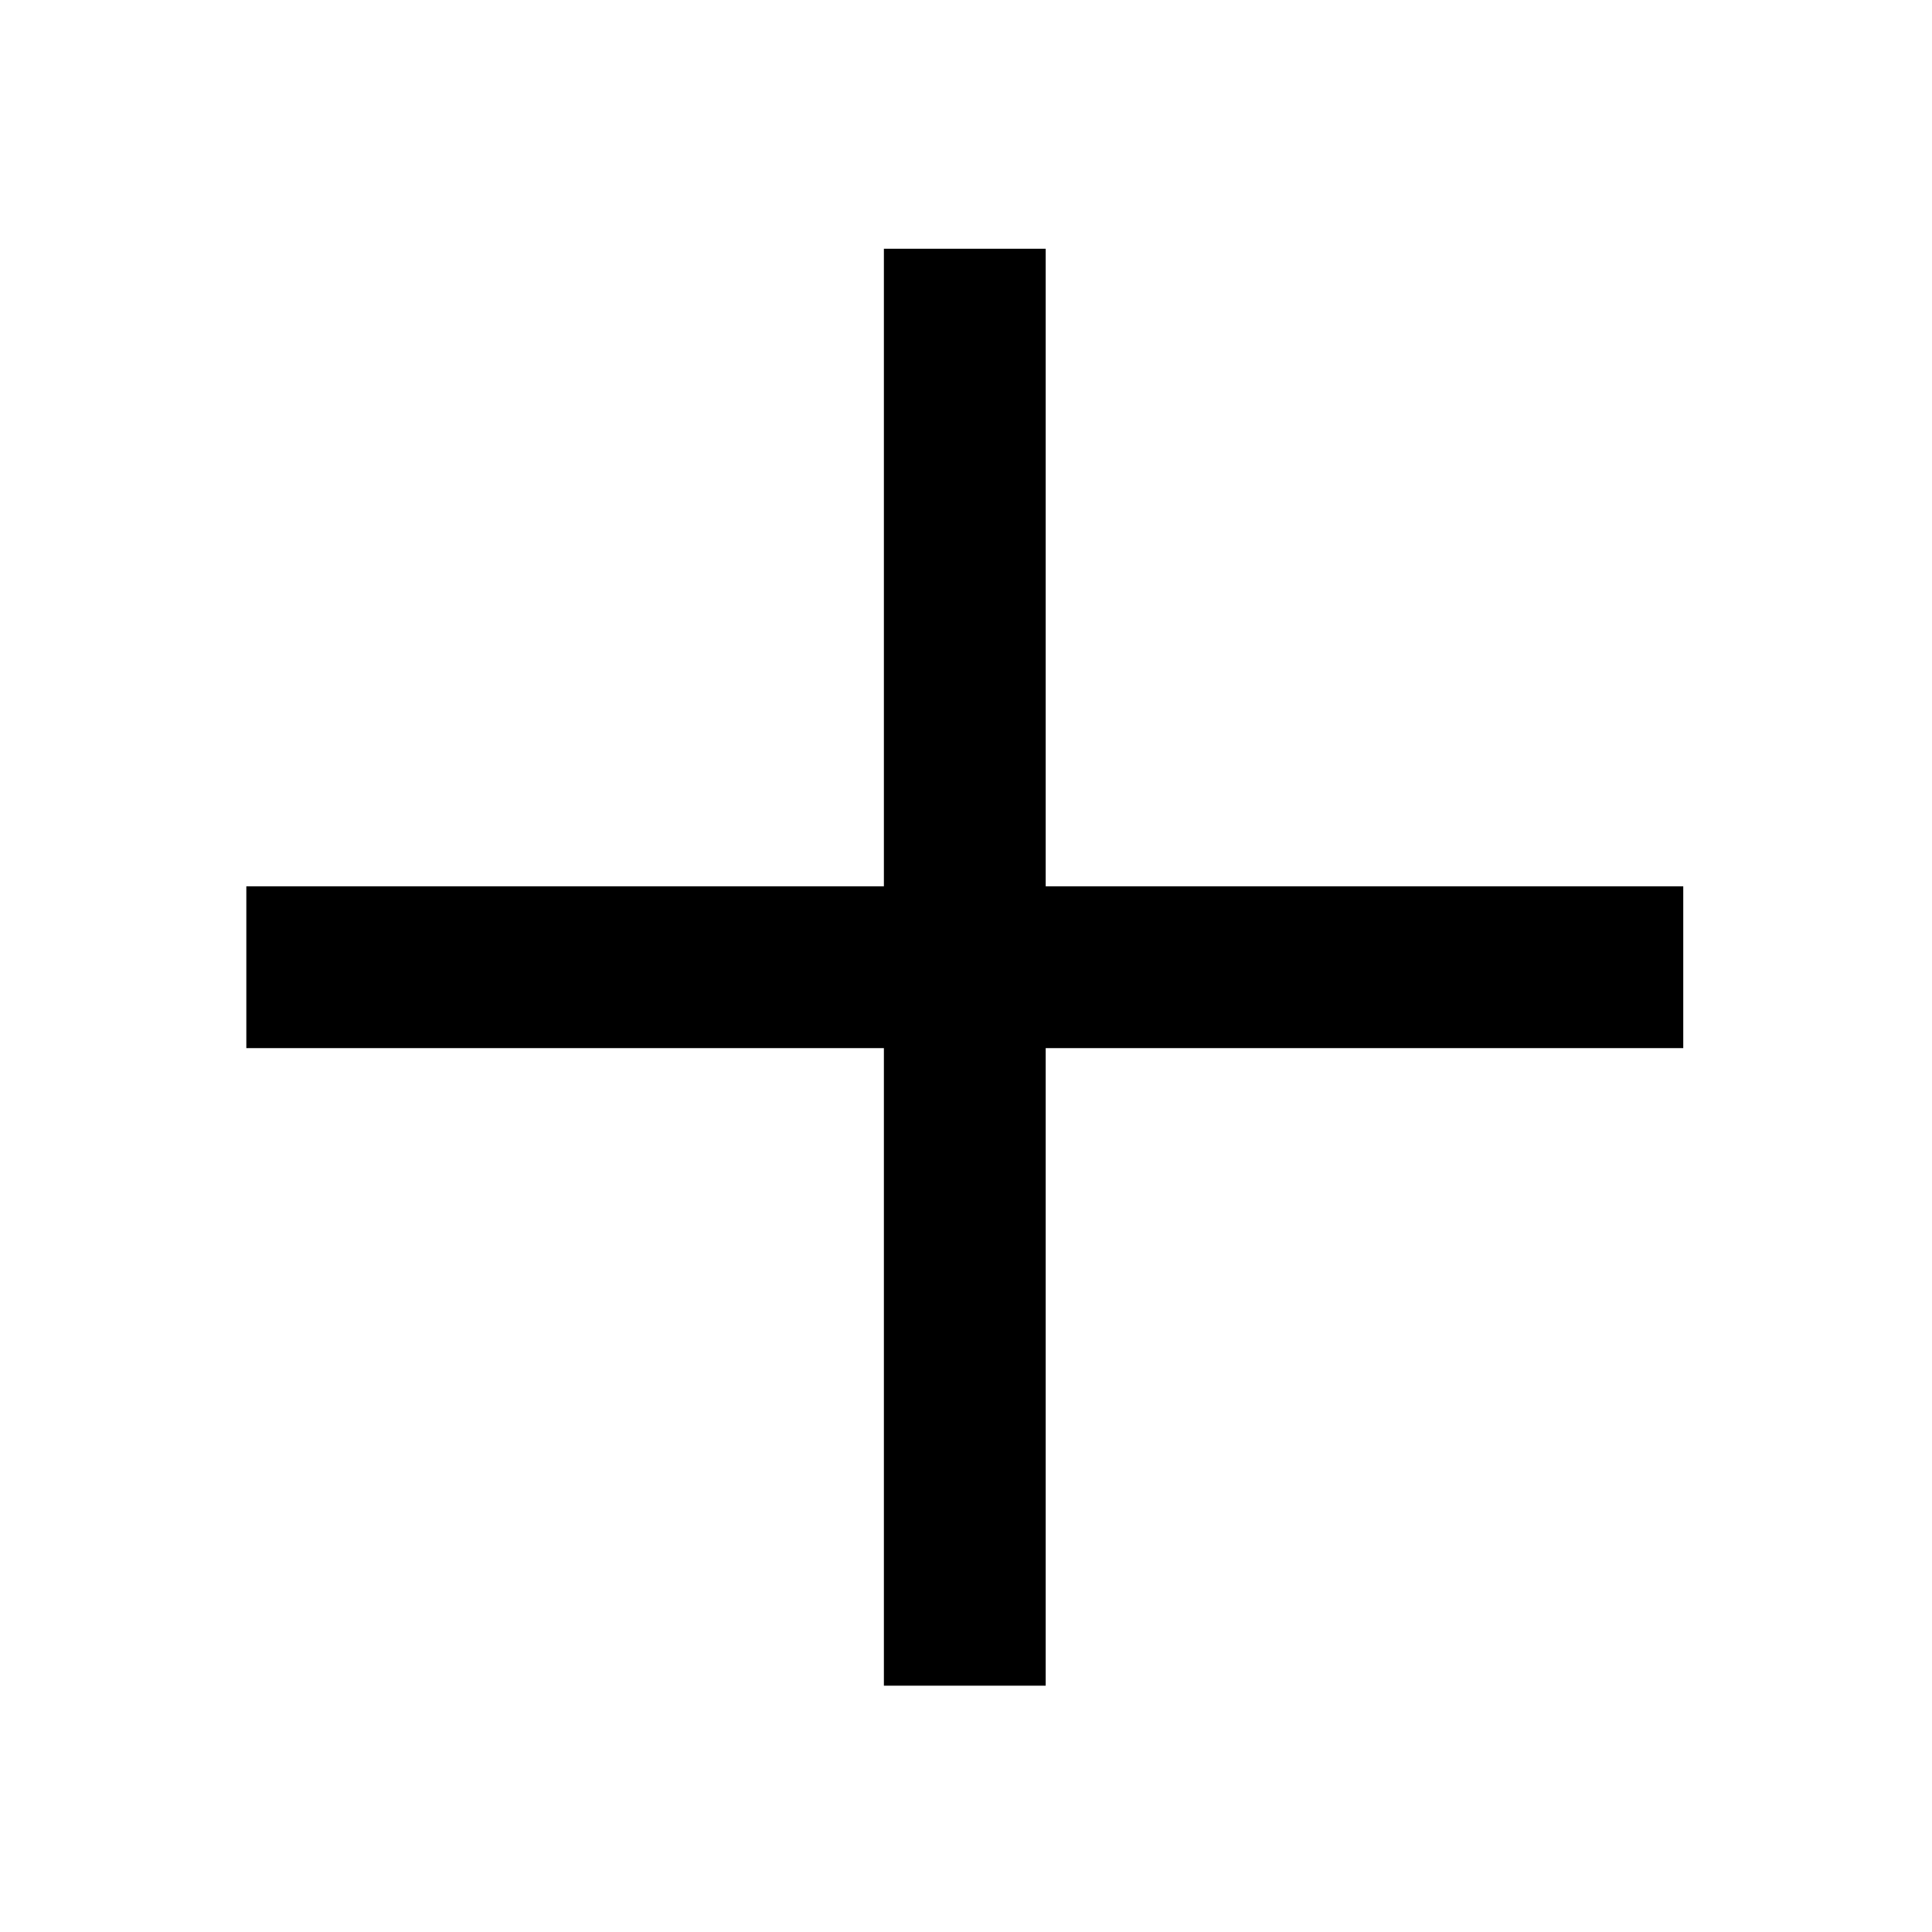
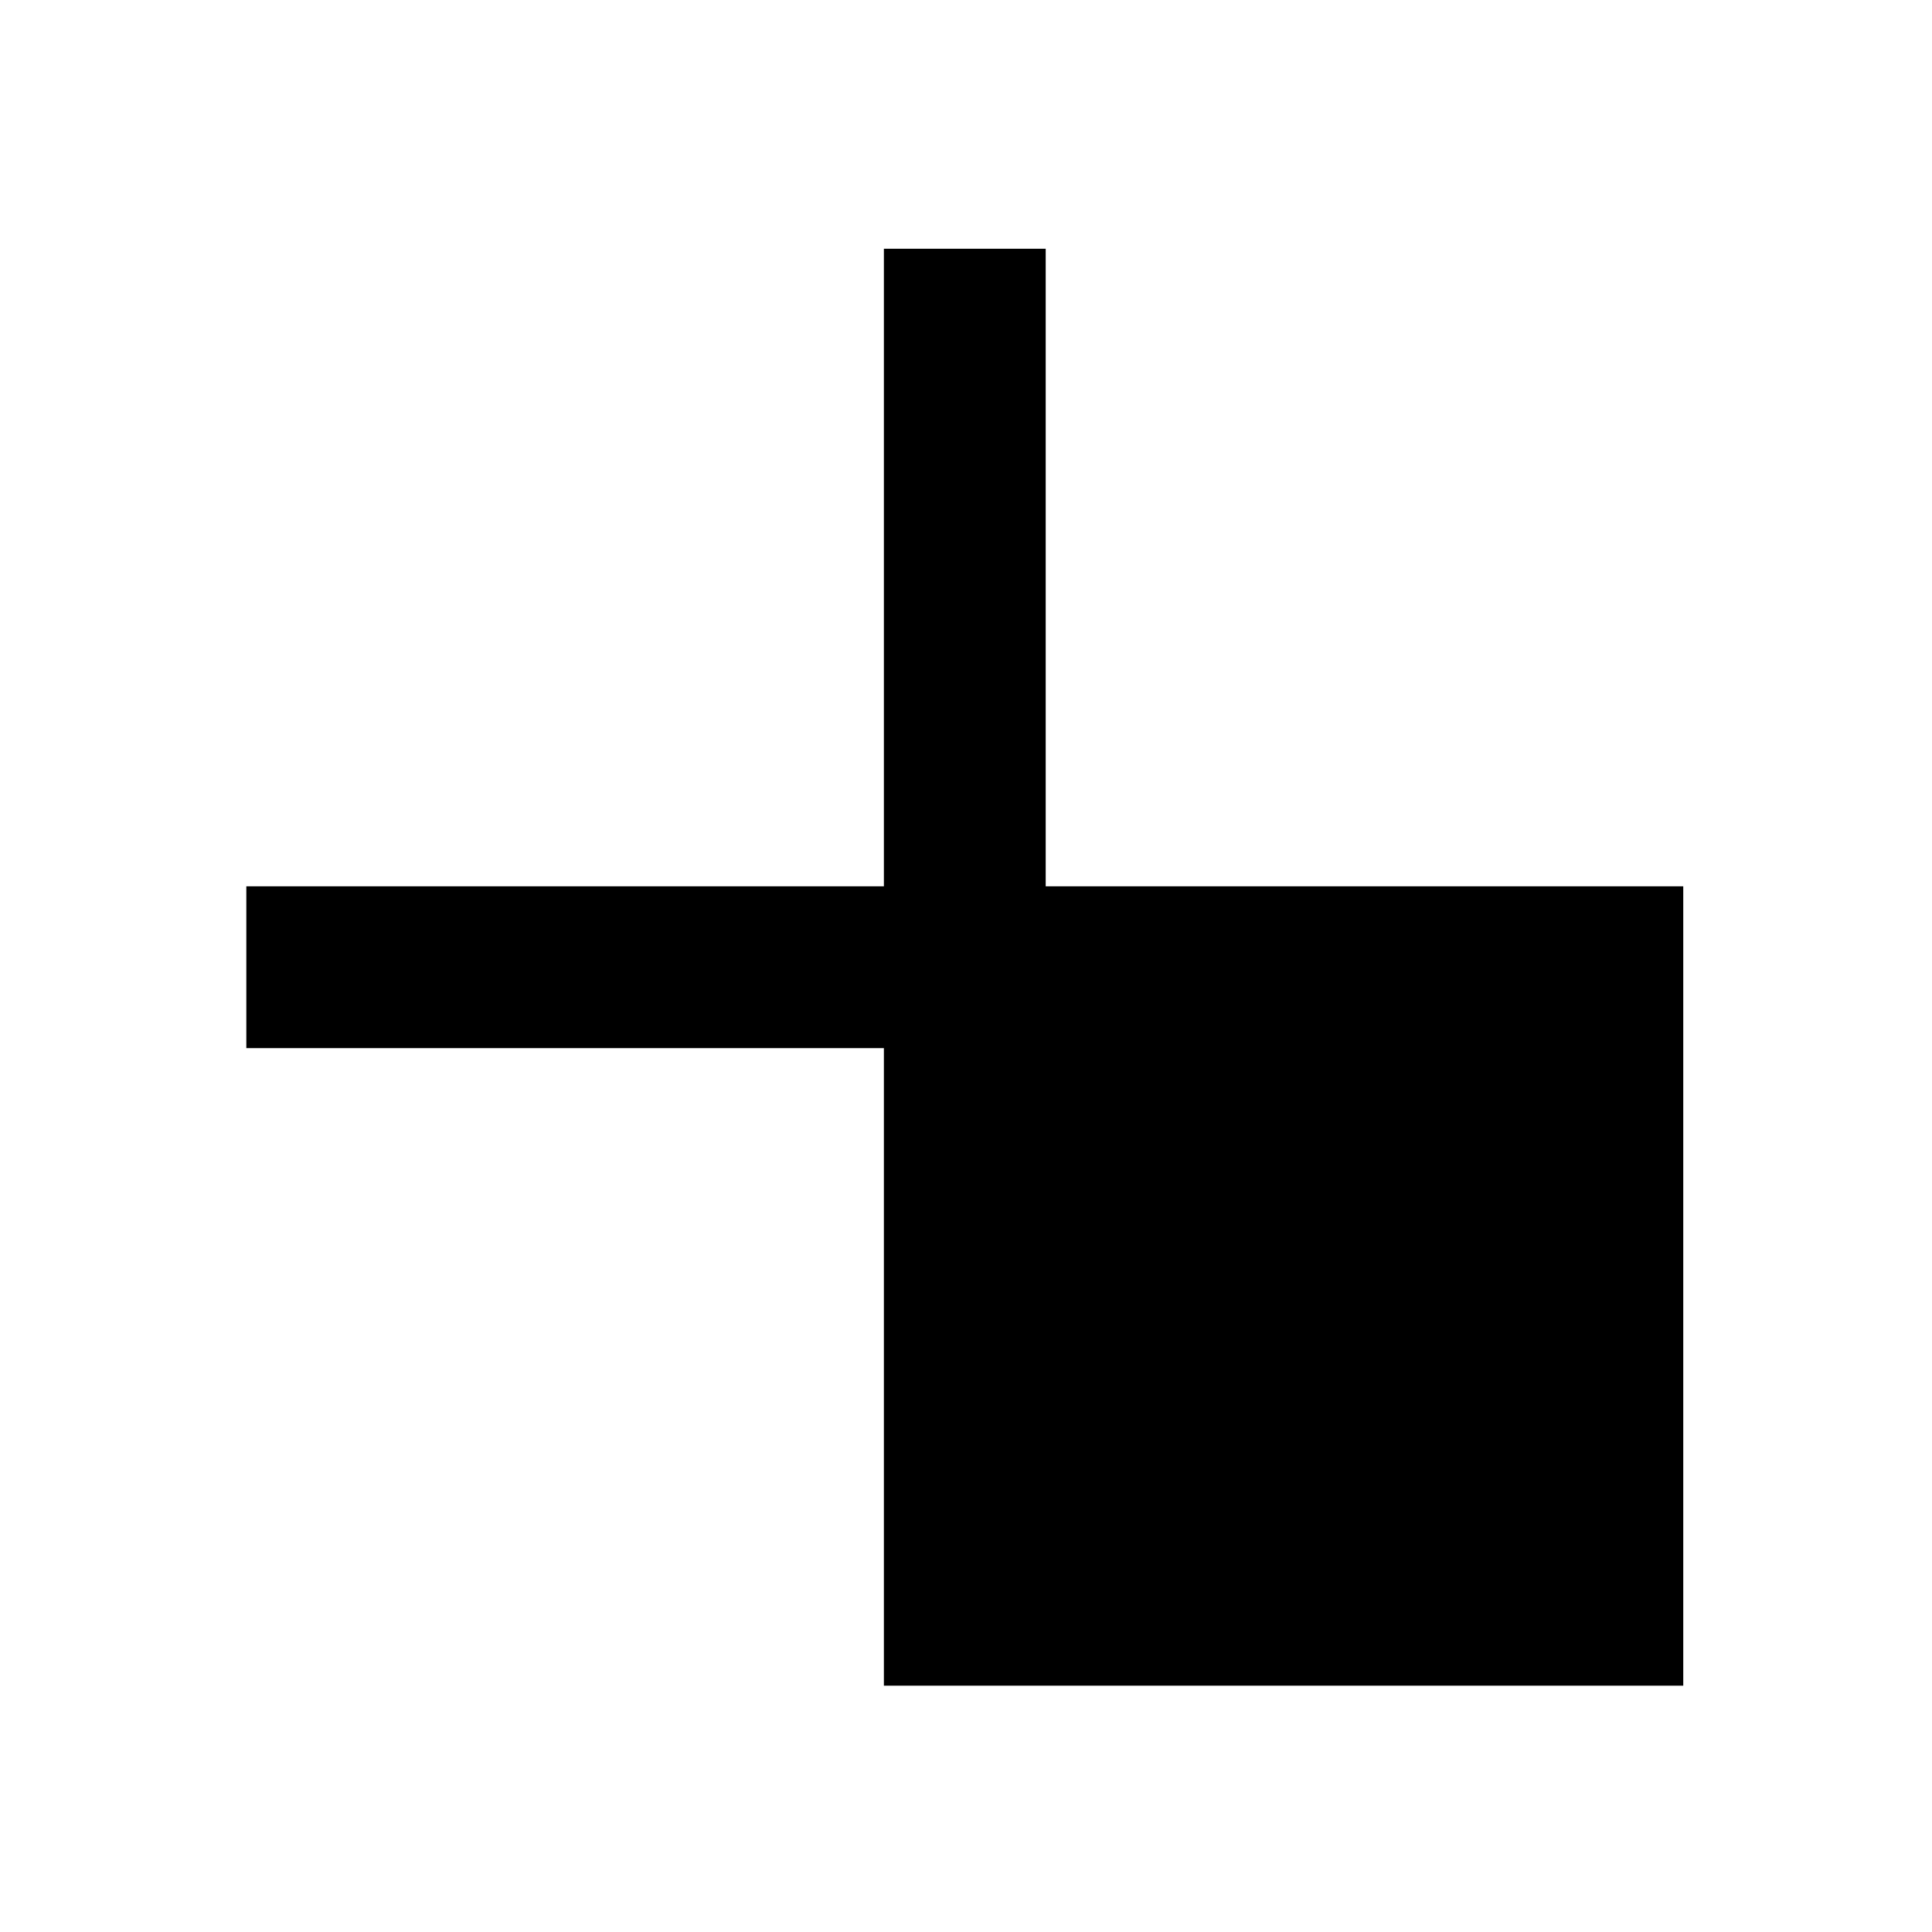
<svg xmlns="http://www.w3.org/2000/svg" version="1.1" id="Layer_1" x="0px" y="0px" viewBox="0 0 80 80" style="enable-background:new 0 0 80 80;" xml:space="preserve">
  <style type="text/css">
	.st0{fill:none;}
	.st1{fill:none;stroke:#000000;stroke-width:4;stroke-miterlimit:10;}
	.st2{fill:#F1E0D3;stroke:#000000;stroke-width:4;stroke-miterlimit:10;}
</style>
-   <path d="M69.7,36.7c-8.8,0-17.6,0-26.4,0c0-8.8,0-17.6,0-26.4c-2.3,0-4.5,0-6.7,0c0,8.8,0,17.6,0,26.4c-8.8,0-17.6,0-26.4,0  c0,2.3,0,4.4,0,6.7c8.8,0,17.6,0,26.4,0c0,8.8,0,17.6,0,26.4c2.3,0,4.4,0,6.7,0c0-8.8,0-17.6,0-26.4c8.8,0,17.6,0,26.4,0  C69.7,41.1,69.7,38.9,69.7,36.7z" />
+   <path d="M69.7,36.7c-8.8,0-17.6,0-26.4,0c0-8.8,0-17.6,0-26.4c-2.3,0-4.5,0-6.7,0c0,8.8,0,17.6,0,26.4c-8.8,0-17.6,0-26.4,0  c0,2.3,0,4.4,0,6.7c8.8,0,17.6,0,26.4,0c0,8.8,0,17.6,0,26.4c2.3,0,4.4,0,6.7,0c8.8,0,17.6,0,26.4,0  C69.7,41.1,69.7,38.9,69.7,36.7z" />
</svg>